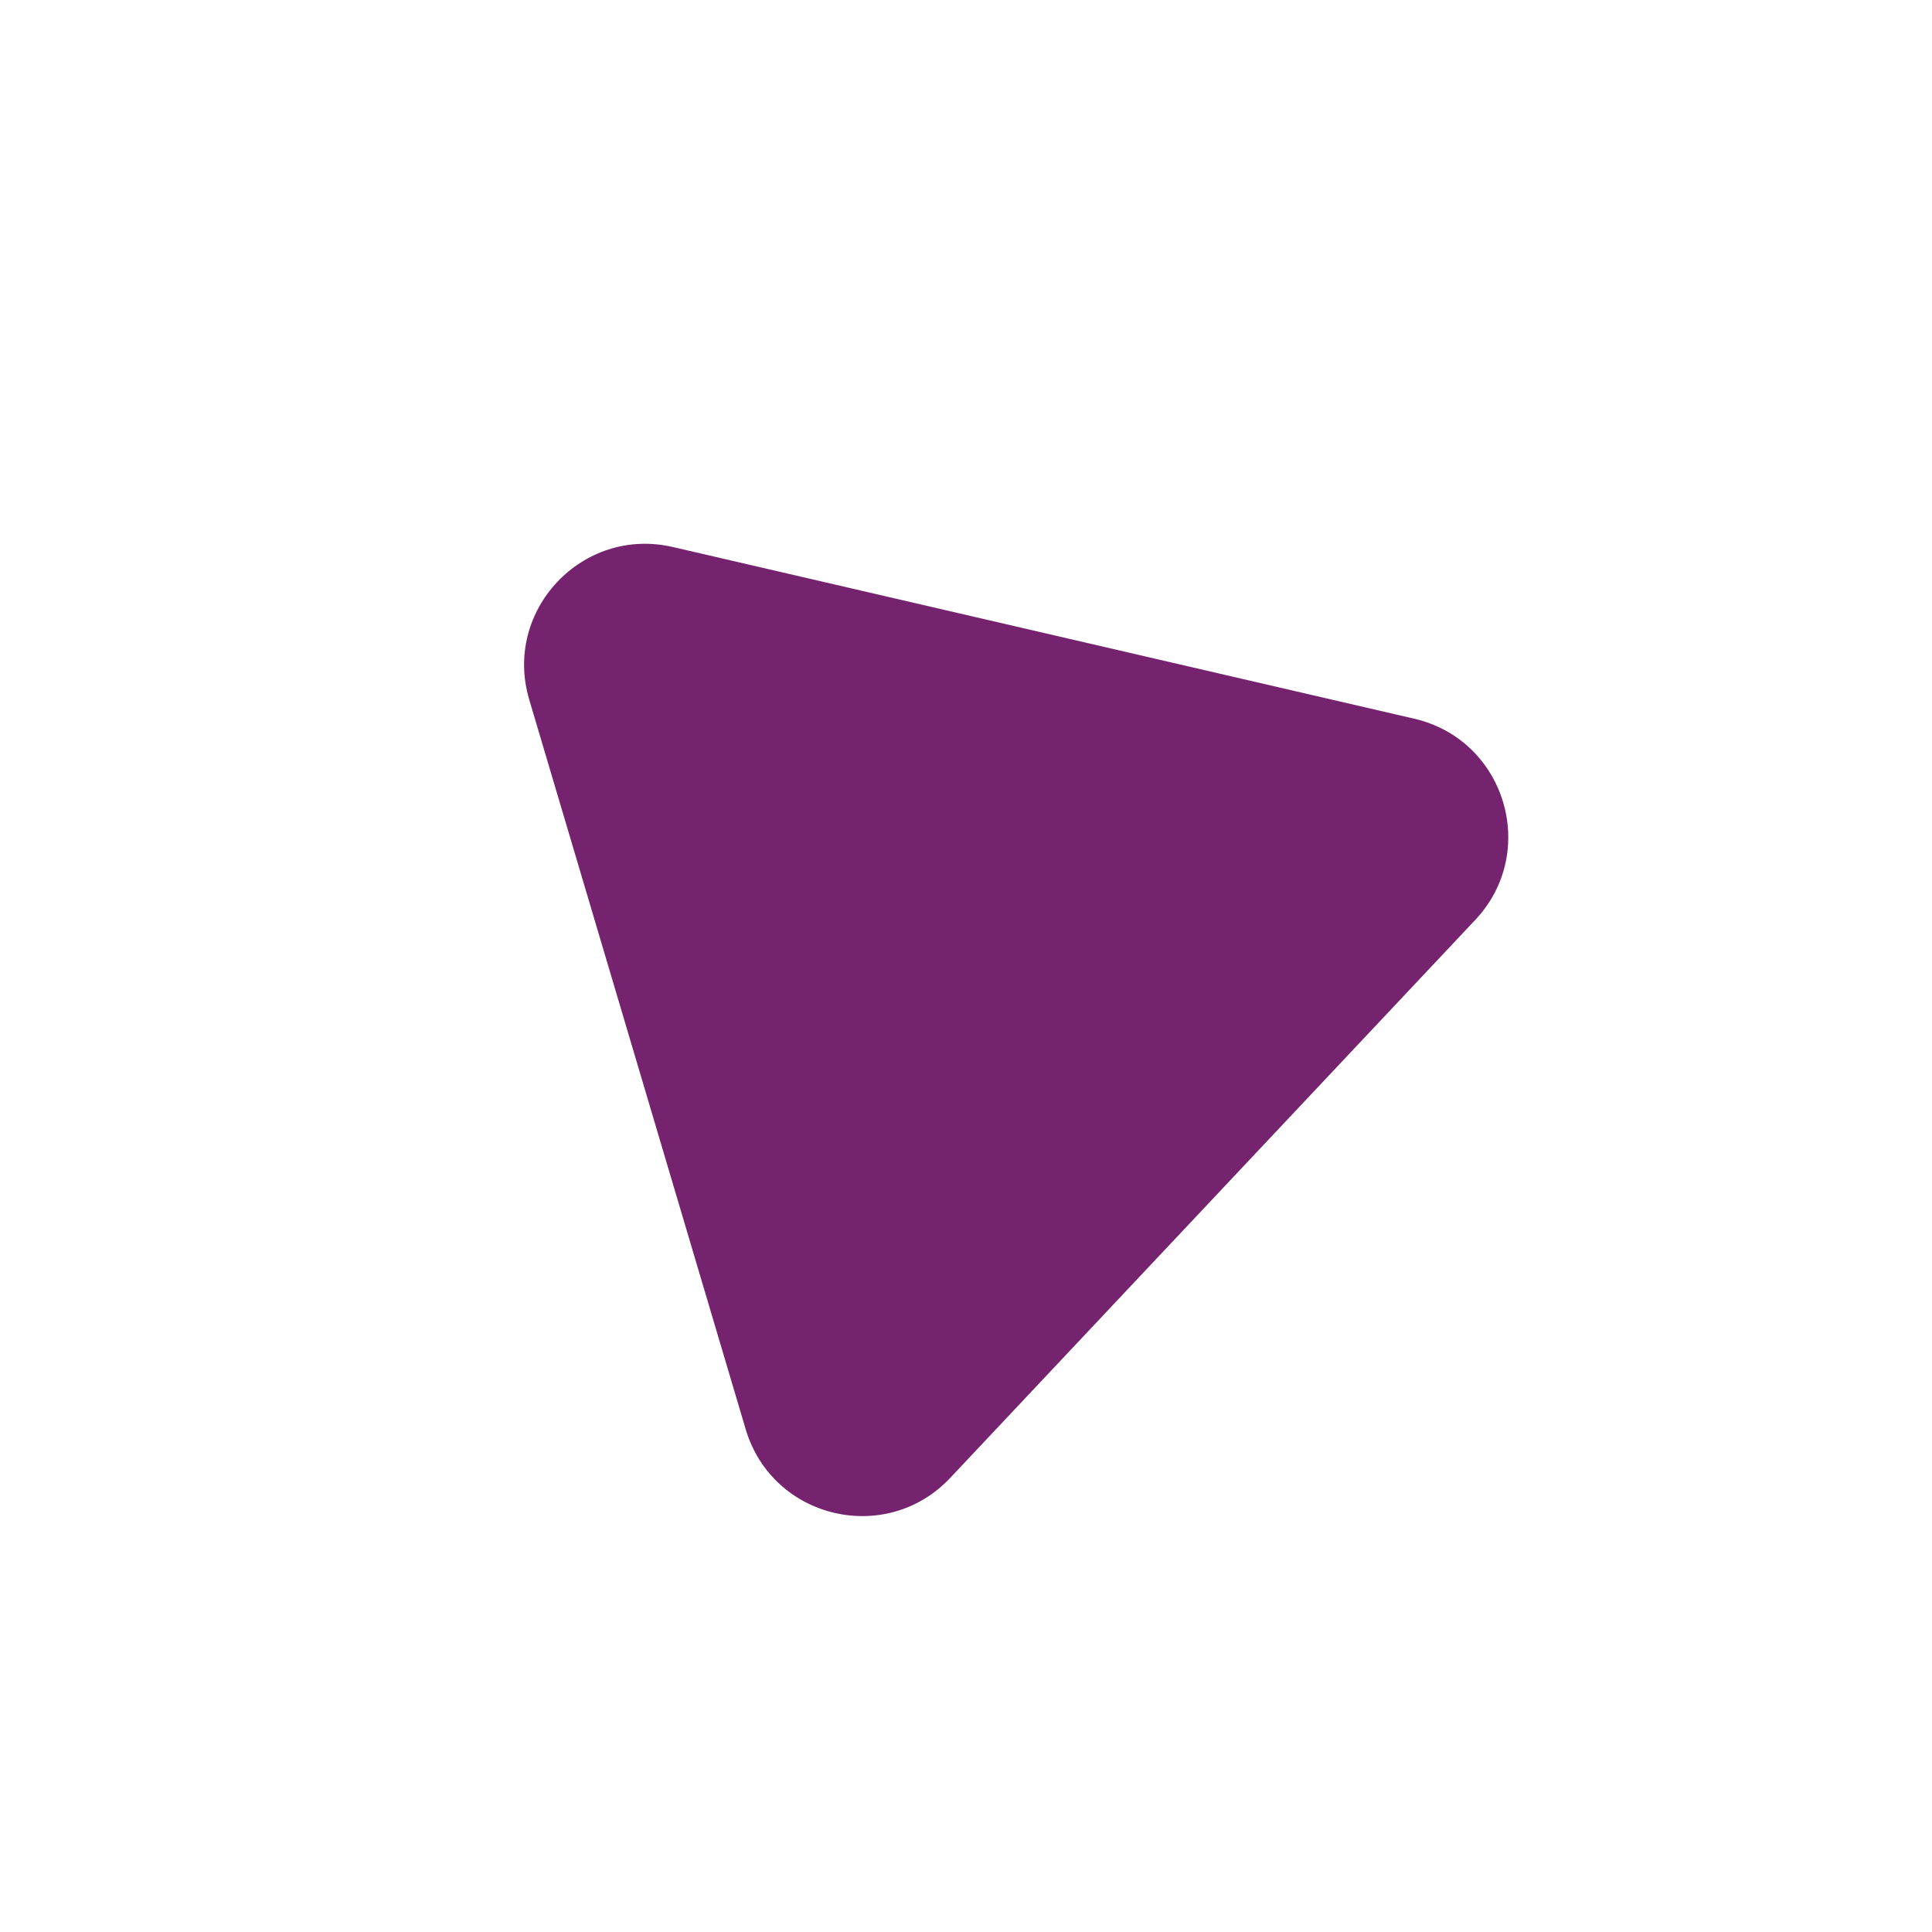
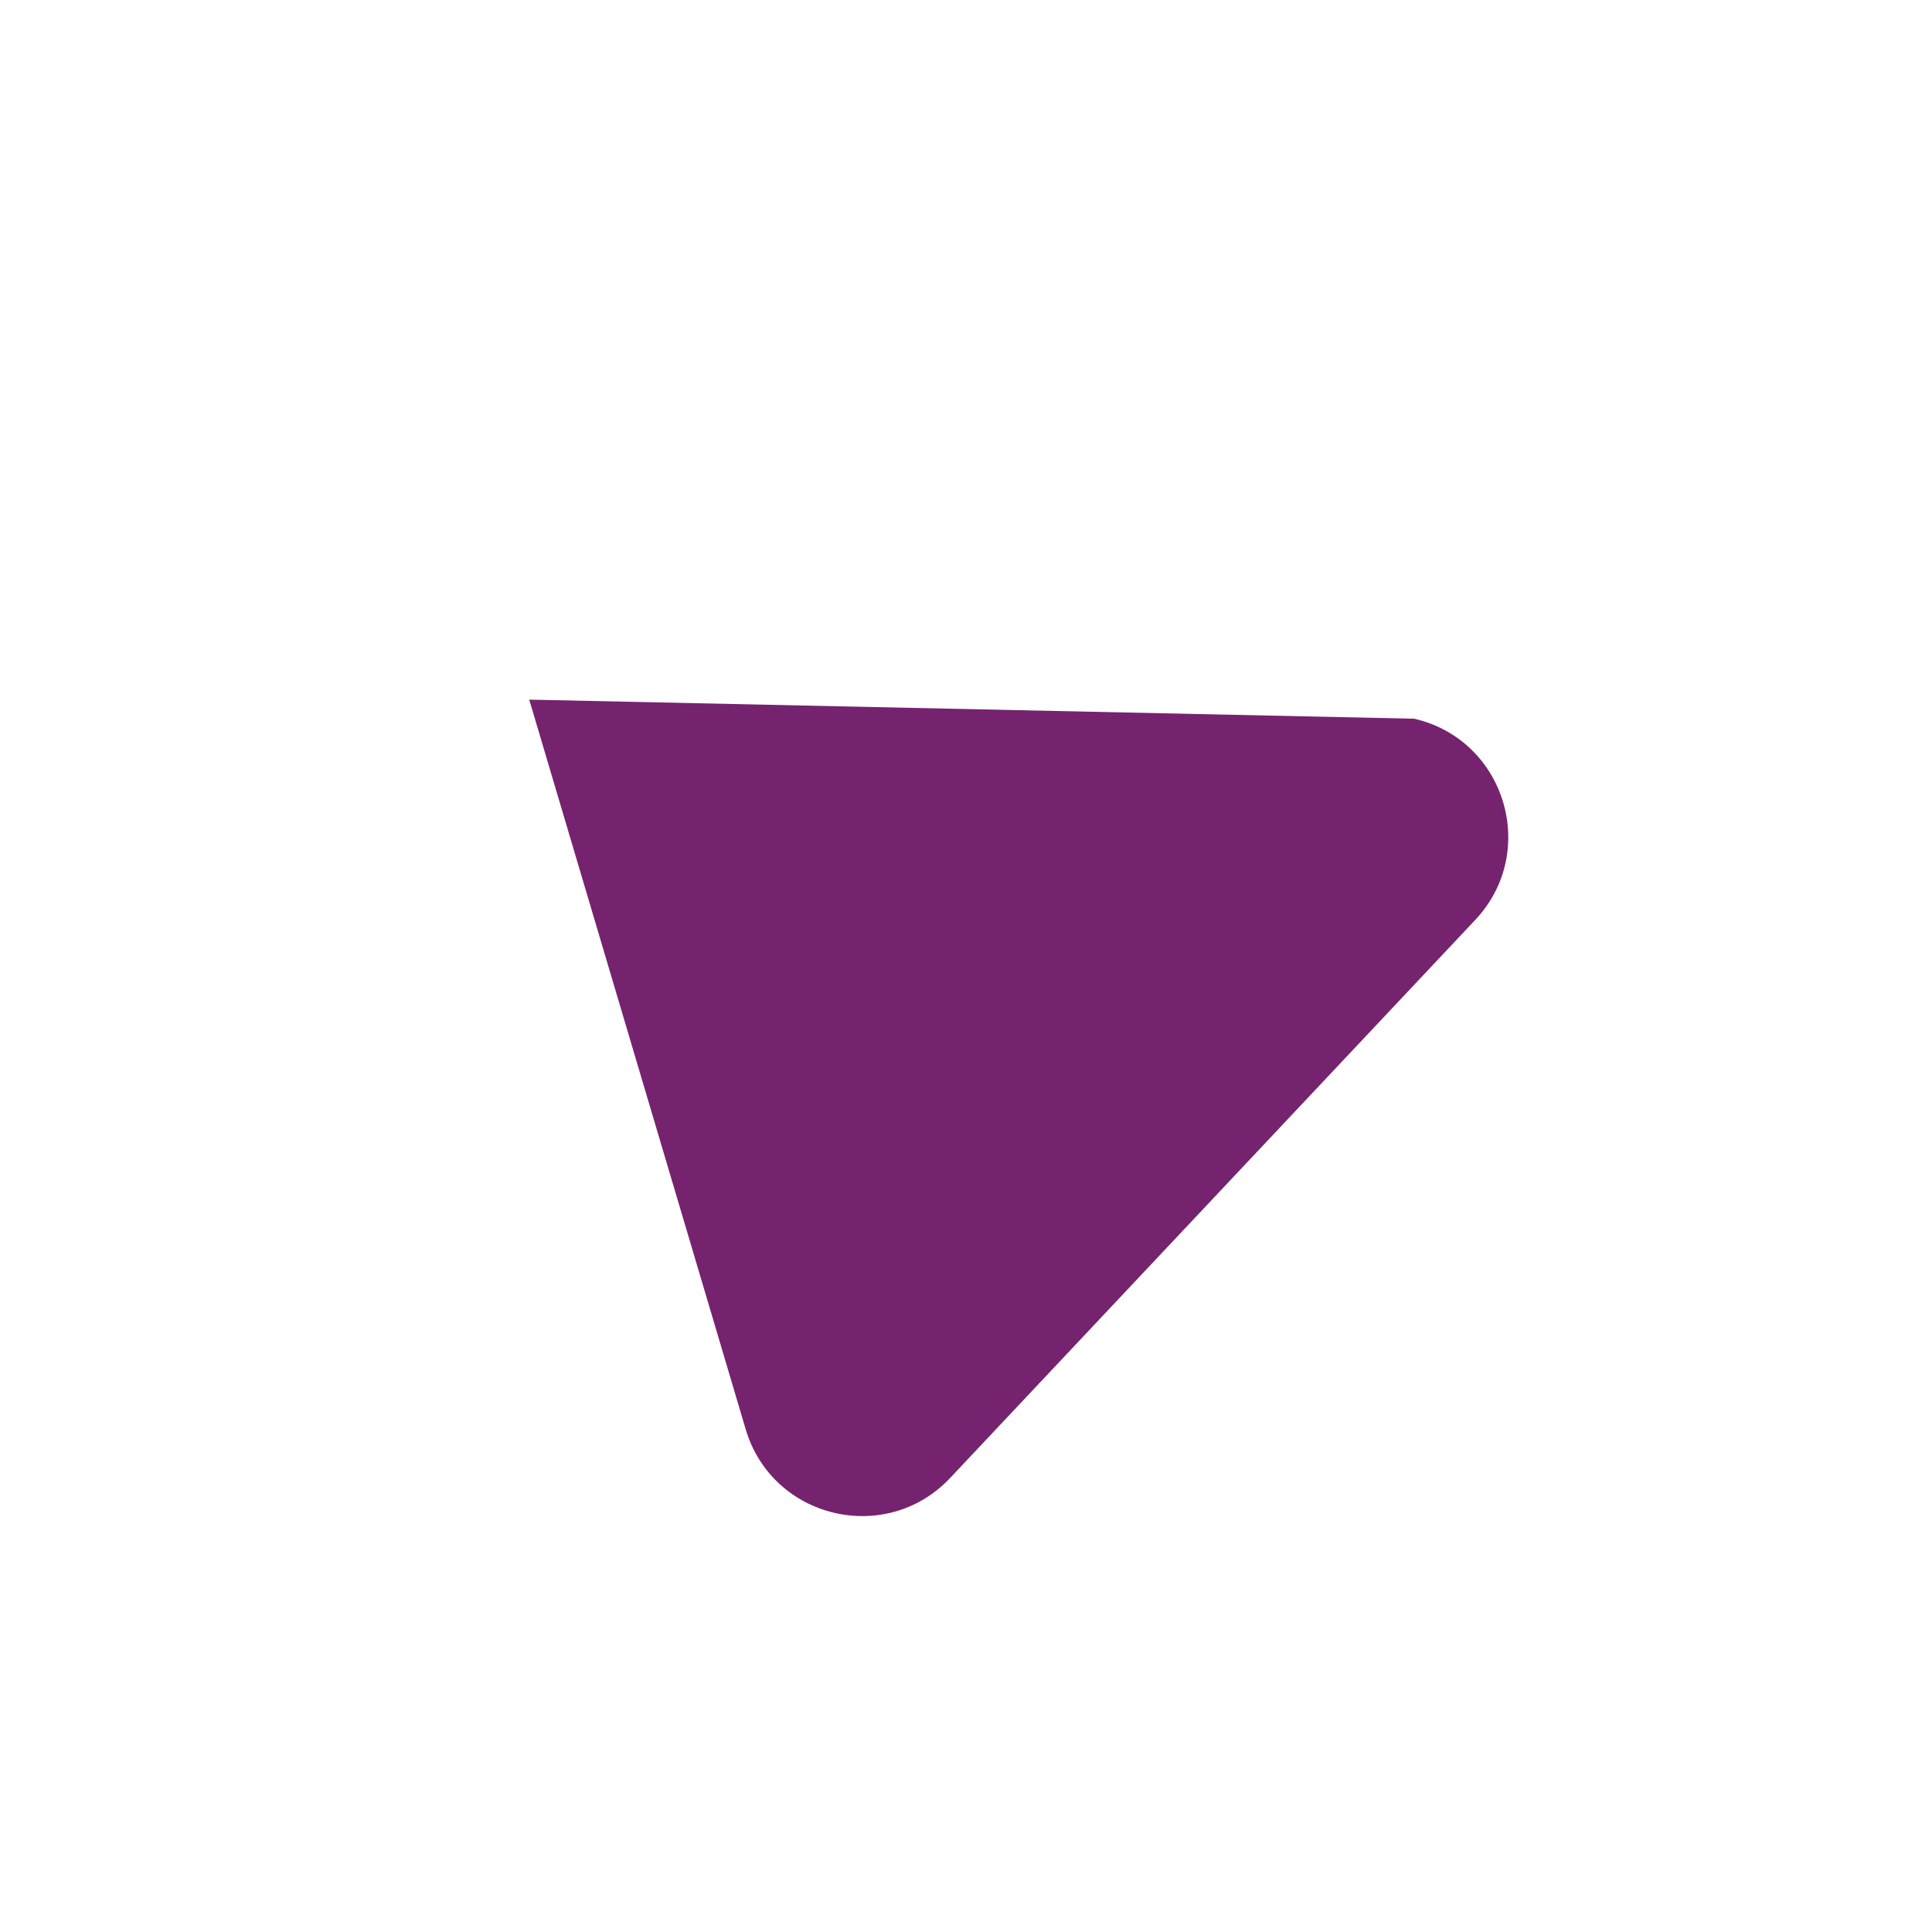
<svg xmlns="http://www.w3.org/2000/svg" width="239" height="239" viewBox="0 0 239 239" fill="none">
-   <path d="M65.469 86.548C62.2 75.527 72.034 65.075 83.234 67.669L174.955 88.91C186.229 91.521 190.425 105.374 182.495 113.802L117.551 182.821C109.62 191.249 95.537 187.903 92.246 176.808L65.469 86.548Z" fill="#75236F" />
+   <path d="M65.469 86.548L174.955 88.91C186.229 91.521 190.425 105.374 182.495 113.802L117.551 182.821C109.62 191.249 95.537 187.903 92.246 176.808L65.469 86.548Z" fill="#75236F" />
</svg>